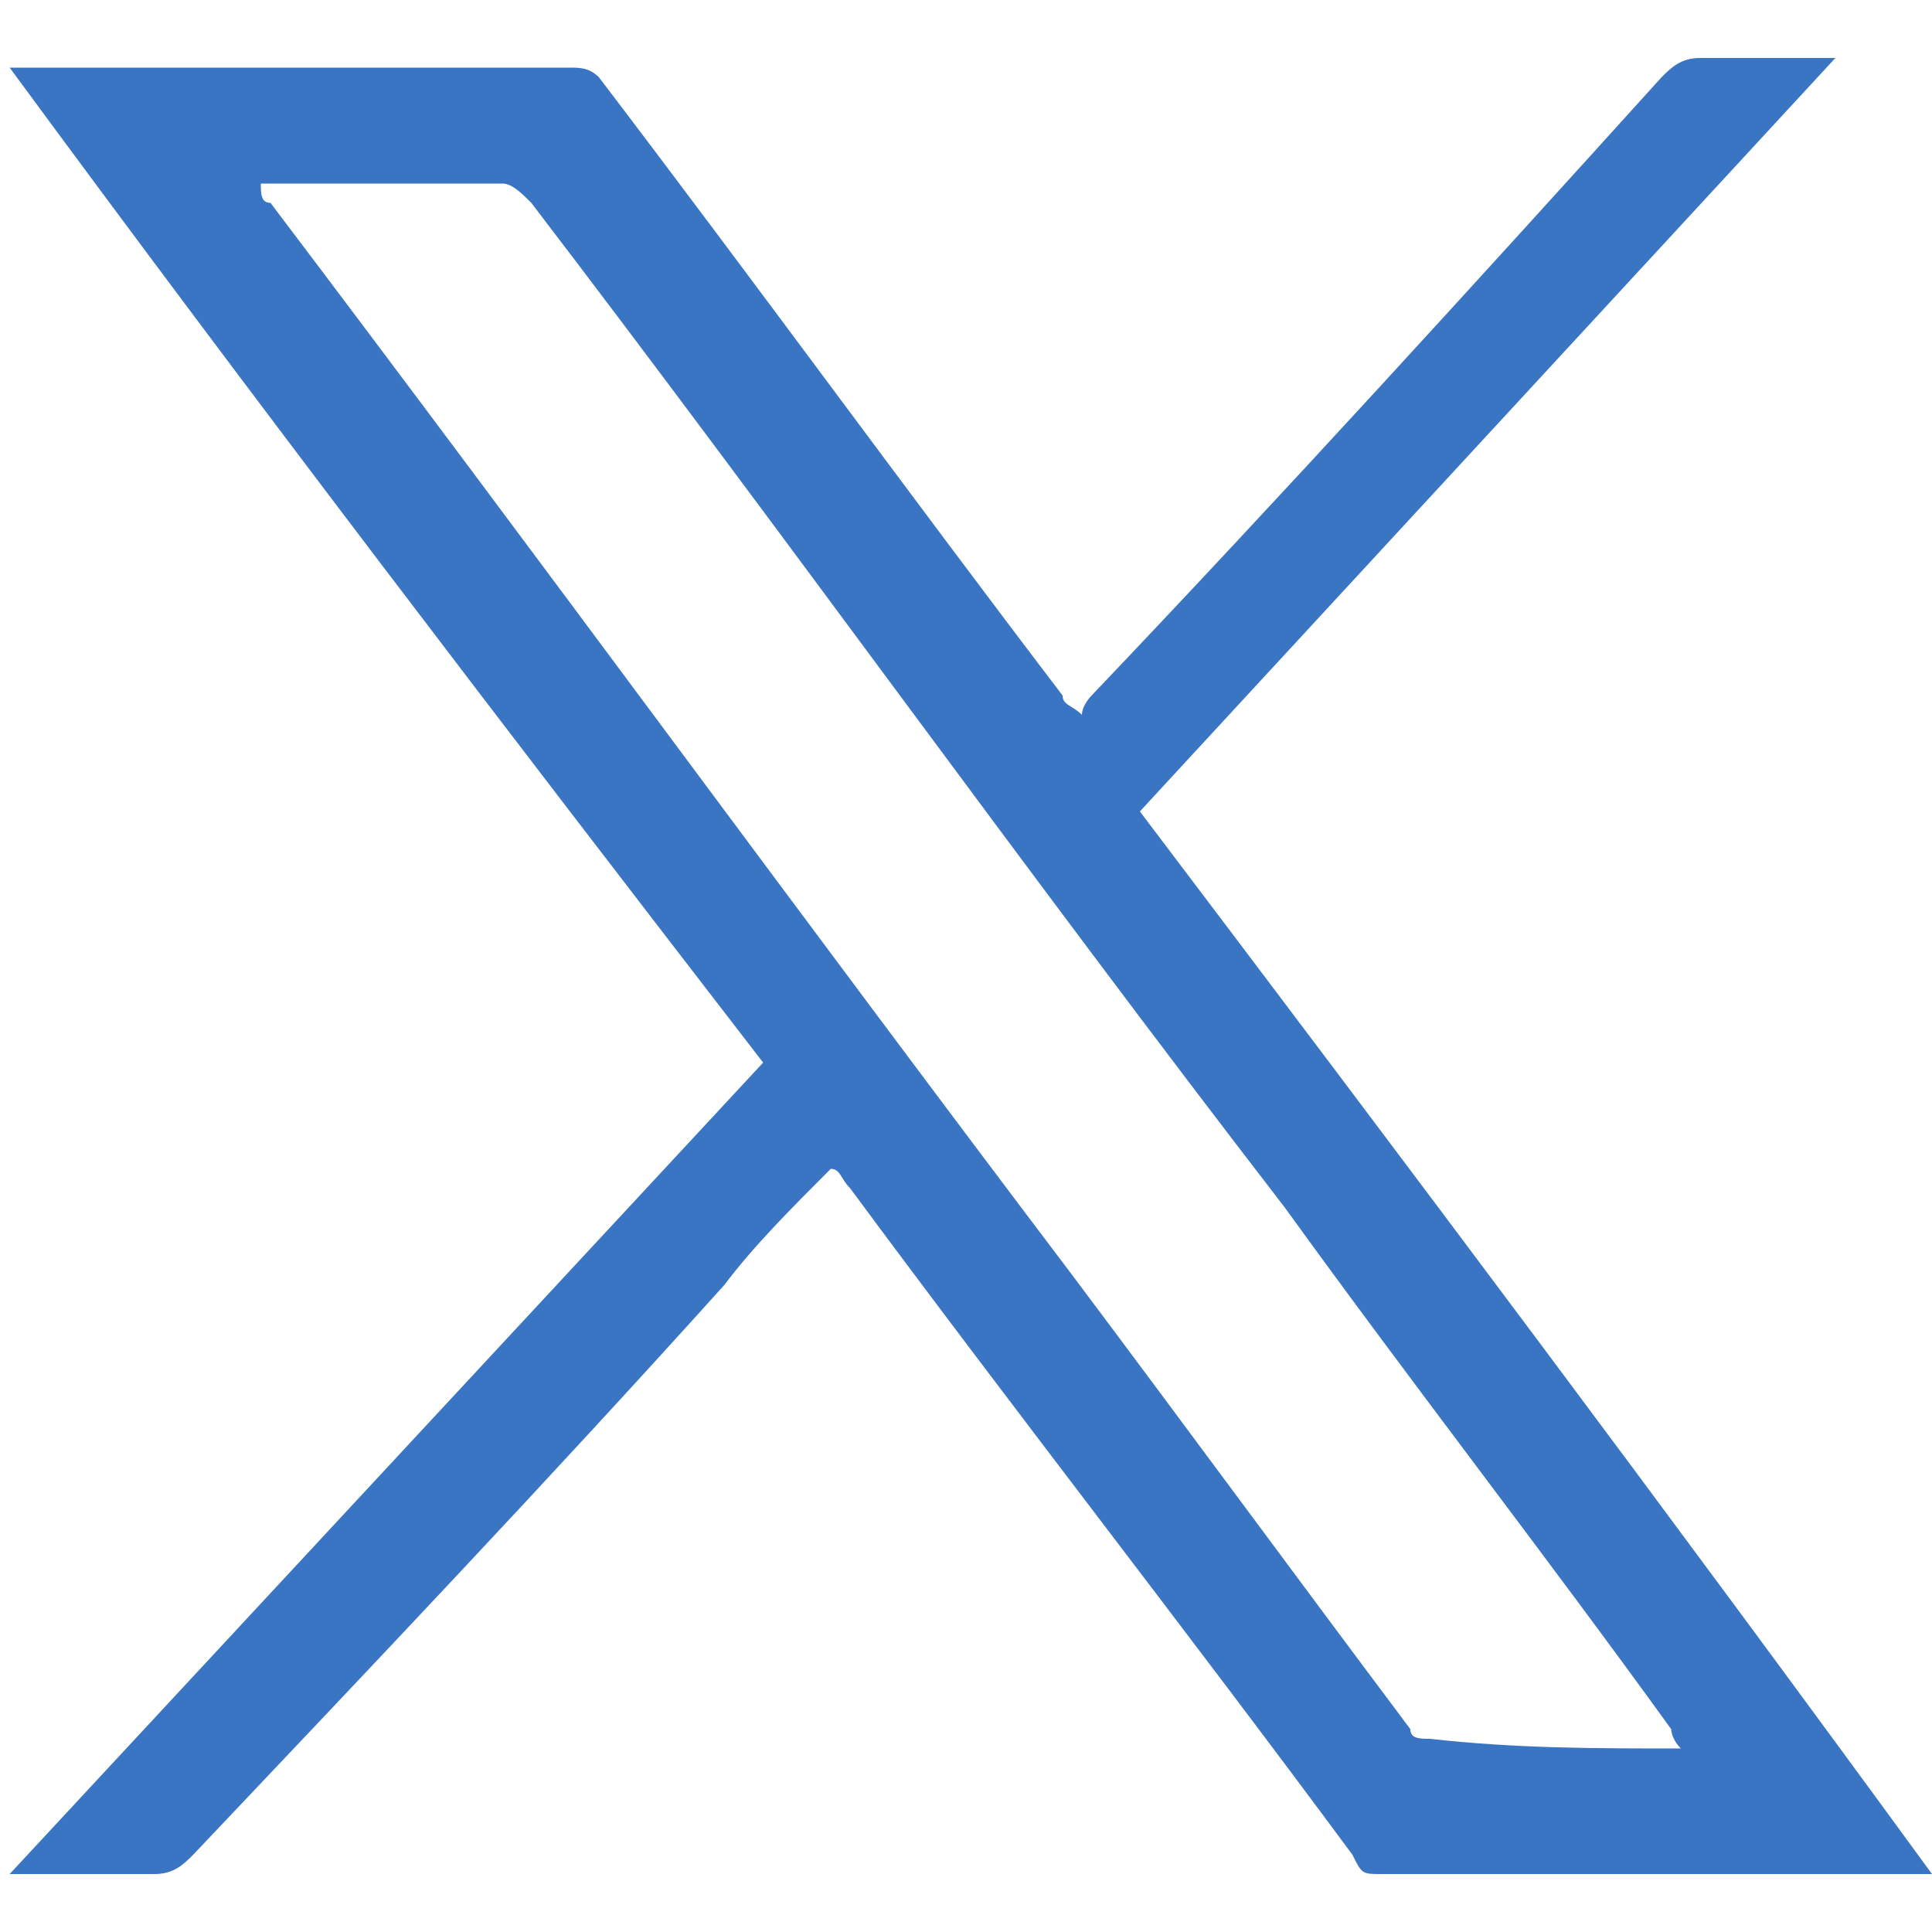
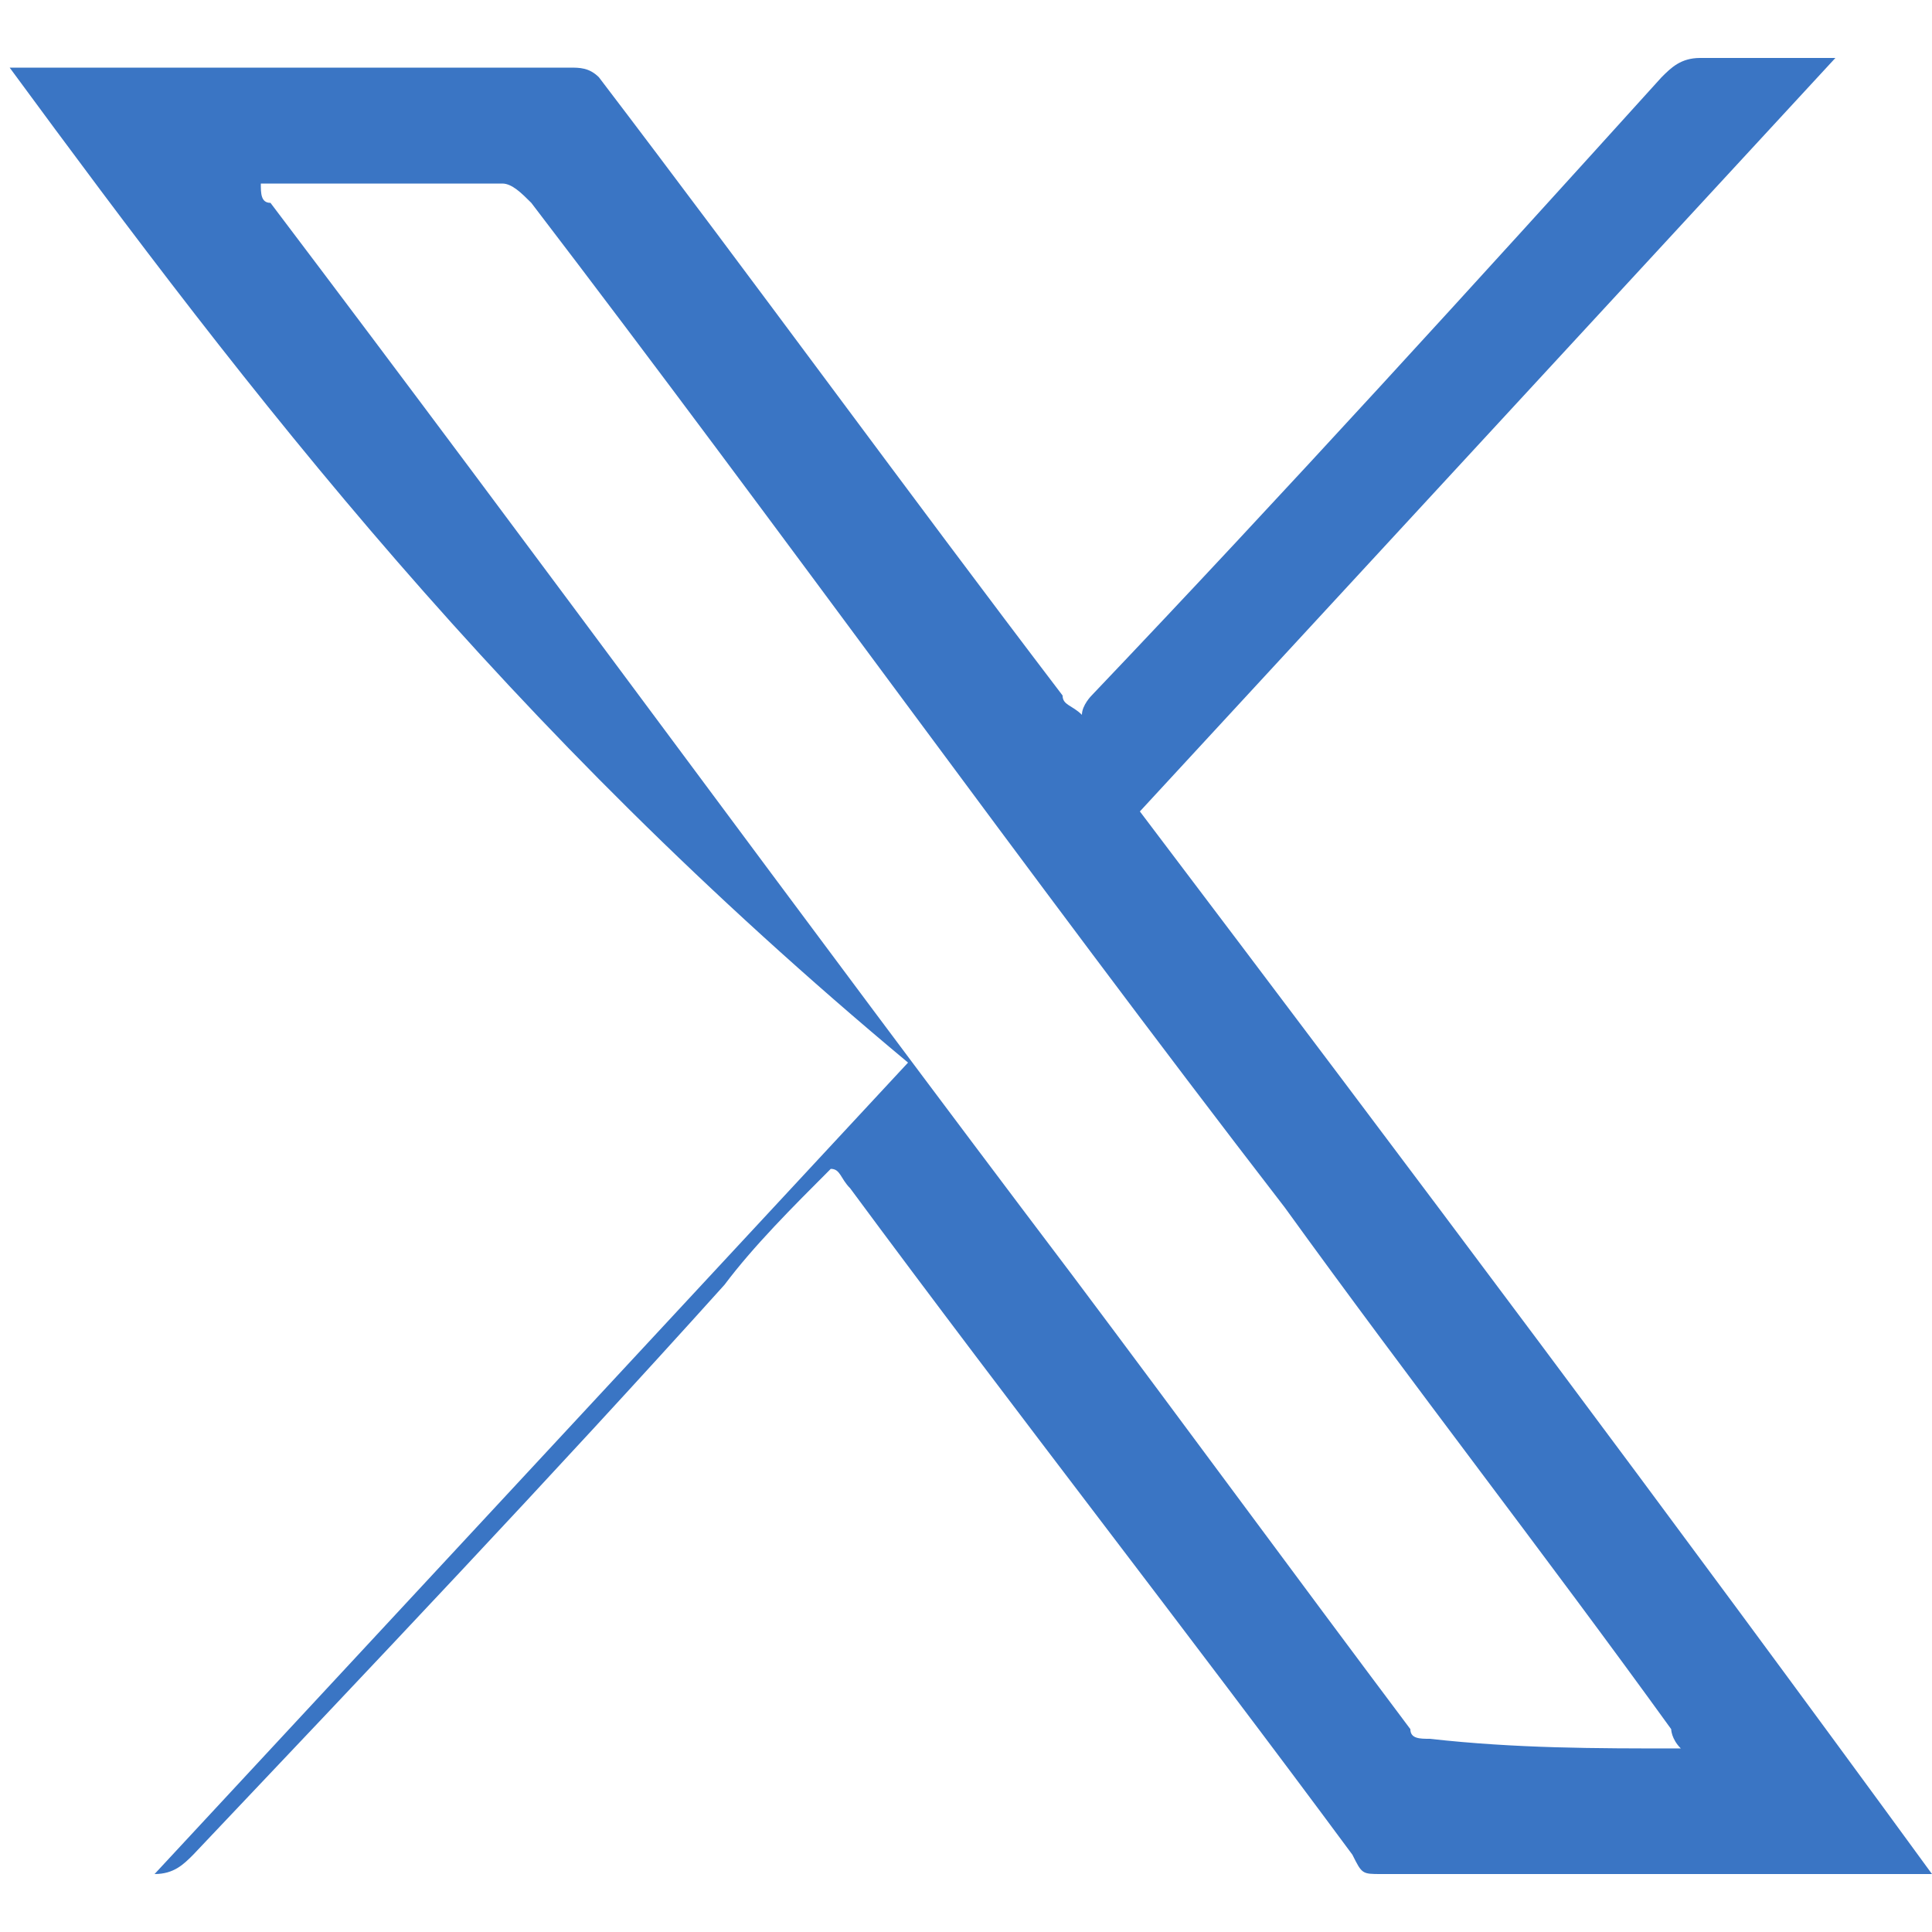
<svg xmlns="http://www.w3.org/2000/svg" version="1.1" id="Layer_1" x="0px" y="0px" viewBox="0 0 20 20" style="enable-background:new 0 0 20 20;" xml:space="preserve">
  <style type="text/css">
	.st0{fill:#3A75C4;}
</style>
  <title>Artboard Copy 2</title>
  <g id="xw0fNh_1_">
    <g>
-       <path class="st0" d="M20,19.4c-0.1,0-0.2,0-0.2,0c-1.8,0-3.7,0-5.5,0c-0.2,0-0.2,0-0.3-0.2c-1.7-2.3-3.5-4.6-5.2-6.9    c-0.1-0.1-0.1-0.2-0.2-0.2c-0.4,0.4-0.8,0.8-1.1,1.2c-1.8,2-3.7,4-5.5,5.9c-0.1,0.1-0.2,0.2-0.4,0.2c-0.5,0-1,0-1.5,0    c2.6-2.8,5.2-5.6,7.8-8.4C5.2,7.5,2.6,4.1,0.1,0.7c0.1,0,0.1,0,0.2,0c1.9,0,3.7,0,5.6,0c0.1,0,0.2,0,0.3,0.1    c1.6,2.1,3.2,4.3,4.8,6.4c0,0.1,0.1,0.1,0.2,0.2c0-0.1,0.1-0.2,0.1-0.2c2-2.1,4-4.3,5.9-6.4c0.1-0.1,0.2-0.2,0.4-0.2    c0.4,0,0.8,0,1.2,0c0.1,0,0.1,0,0.2,0c-2.4,2.6-4.8,5.2-7.2,7.8C14.6,12.1,17.3,15.7,20,19.4z M17.4,18.1    c-0.1-0.1-0.1-0.2-0.1-0.2c-1.3-1.8-2.7-3.6-4-5.4C10.6,9,8.1,5.5,5.5,2.1C5.4,2,5.3,1.9,5.2,1.9c-0.8,0-1.6,0-2.3,0    c-0.1,0-0.1,0-0.2,0C2.7,2,2.7,2.1,2.8,2.1c2.8,3.7,5.5,7.4,8.3,11.1c1.2,1.6,2.3,3.1,3.5,4.7c0,0.1,0.1,0.1,0.2,0.1    C15.7,18.1,16.5,18.1,17.4,18.1z" />
+       <path class="st0" d="M20,19.4c-0.1,0-0.2,0-0.2,0c-1.8,0-3.7,0-5.5,0c-0.2,0-0.2,0-0.3-0.2c-1.7-2.3-3.5-4.6-5.2-6.9    c-0.1-0.1-0.1-0.2-0.2-0.2c-0.4,0.4-0.8,0.8-1.1,1.2c-1.8,2-3.7,4-5.5,5.9c-0.1,0.1-0.2,0.2-0.4,0.2c2.6-2.8,5.2-5.6,7.8-8.4C5.2,7.5,2.6,4.1,0.1,0.7c0.1,0,0.1,0,0.2,0c1.9,0,3.7,0,5.6,0c0.1,0,0.2,0,0.3,0.1    c1.6,2.1,3.2,4.3,4.8,6.4c0,0.1,0.1,0.1,0.2,0.2c0-0.1,0.1-0.2,0.1-0.2c2-2.1,4-4.3,5.9-6.4c0.1-0.1,0.2-0.2,0.4-0.2    c0.4,0,0.8,0,1.2,0c0.1,0,0.1,0,0.2,0c-2.4,2.6-4.8,5.2-7.2,7.8C14.6,12.1,17.3,15.7,20,19.4z M17.4,18.1    c-0.1-0.1-0.1-0.2-0.1-0.2c-1.3-1.8-2.7-3.6-4-5.4C10.6,9,8.1,5.5,5.5,2.1C5.4,2,5.3,1.9,5.2,1.9c-0.8,0-1.6,0-2.3,0    c-0.1,0-0.1,0-0.2,0C2.7,2,2.7,2.1,2.8,2.1c2.8,3.7,5.5,7.4,8.3,11.1c1.2,1.6,2.3,3.1,3.5,4.7c0,0.1,0.1,0.1,0.2,0.1    C15.7,18.1,16.5,18.1,17.4,18.1z" />
    </g>
  </g>
</svg>